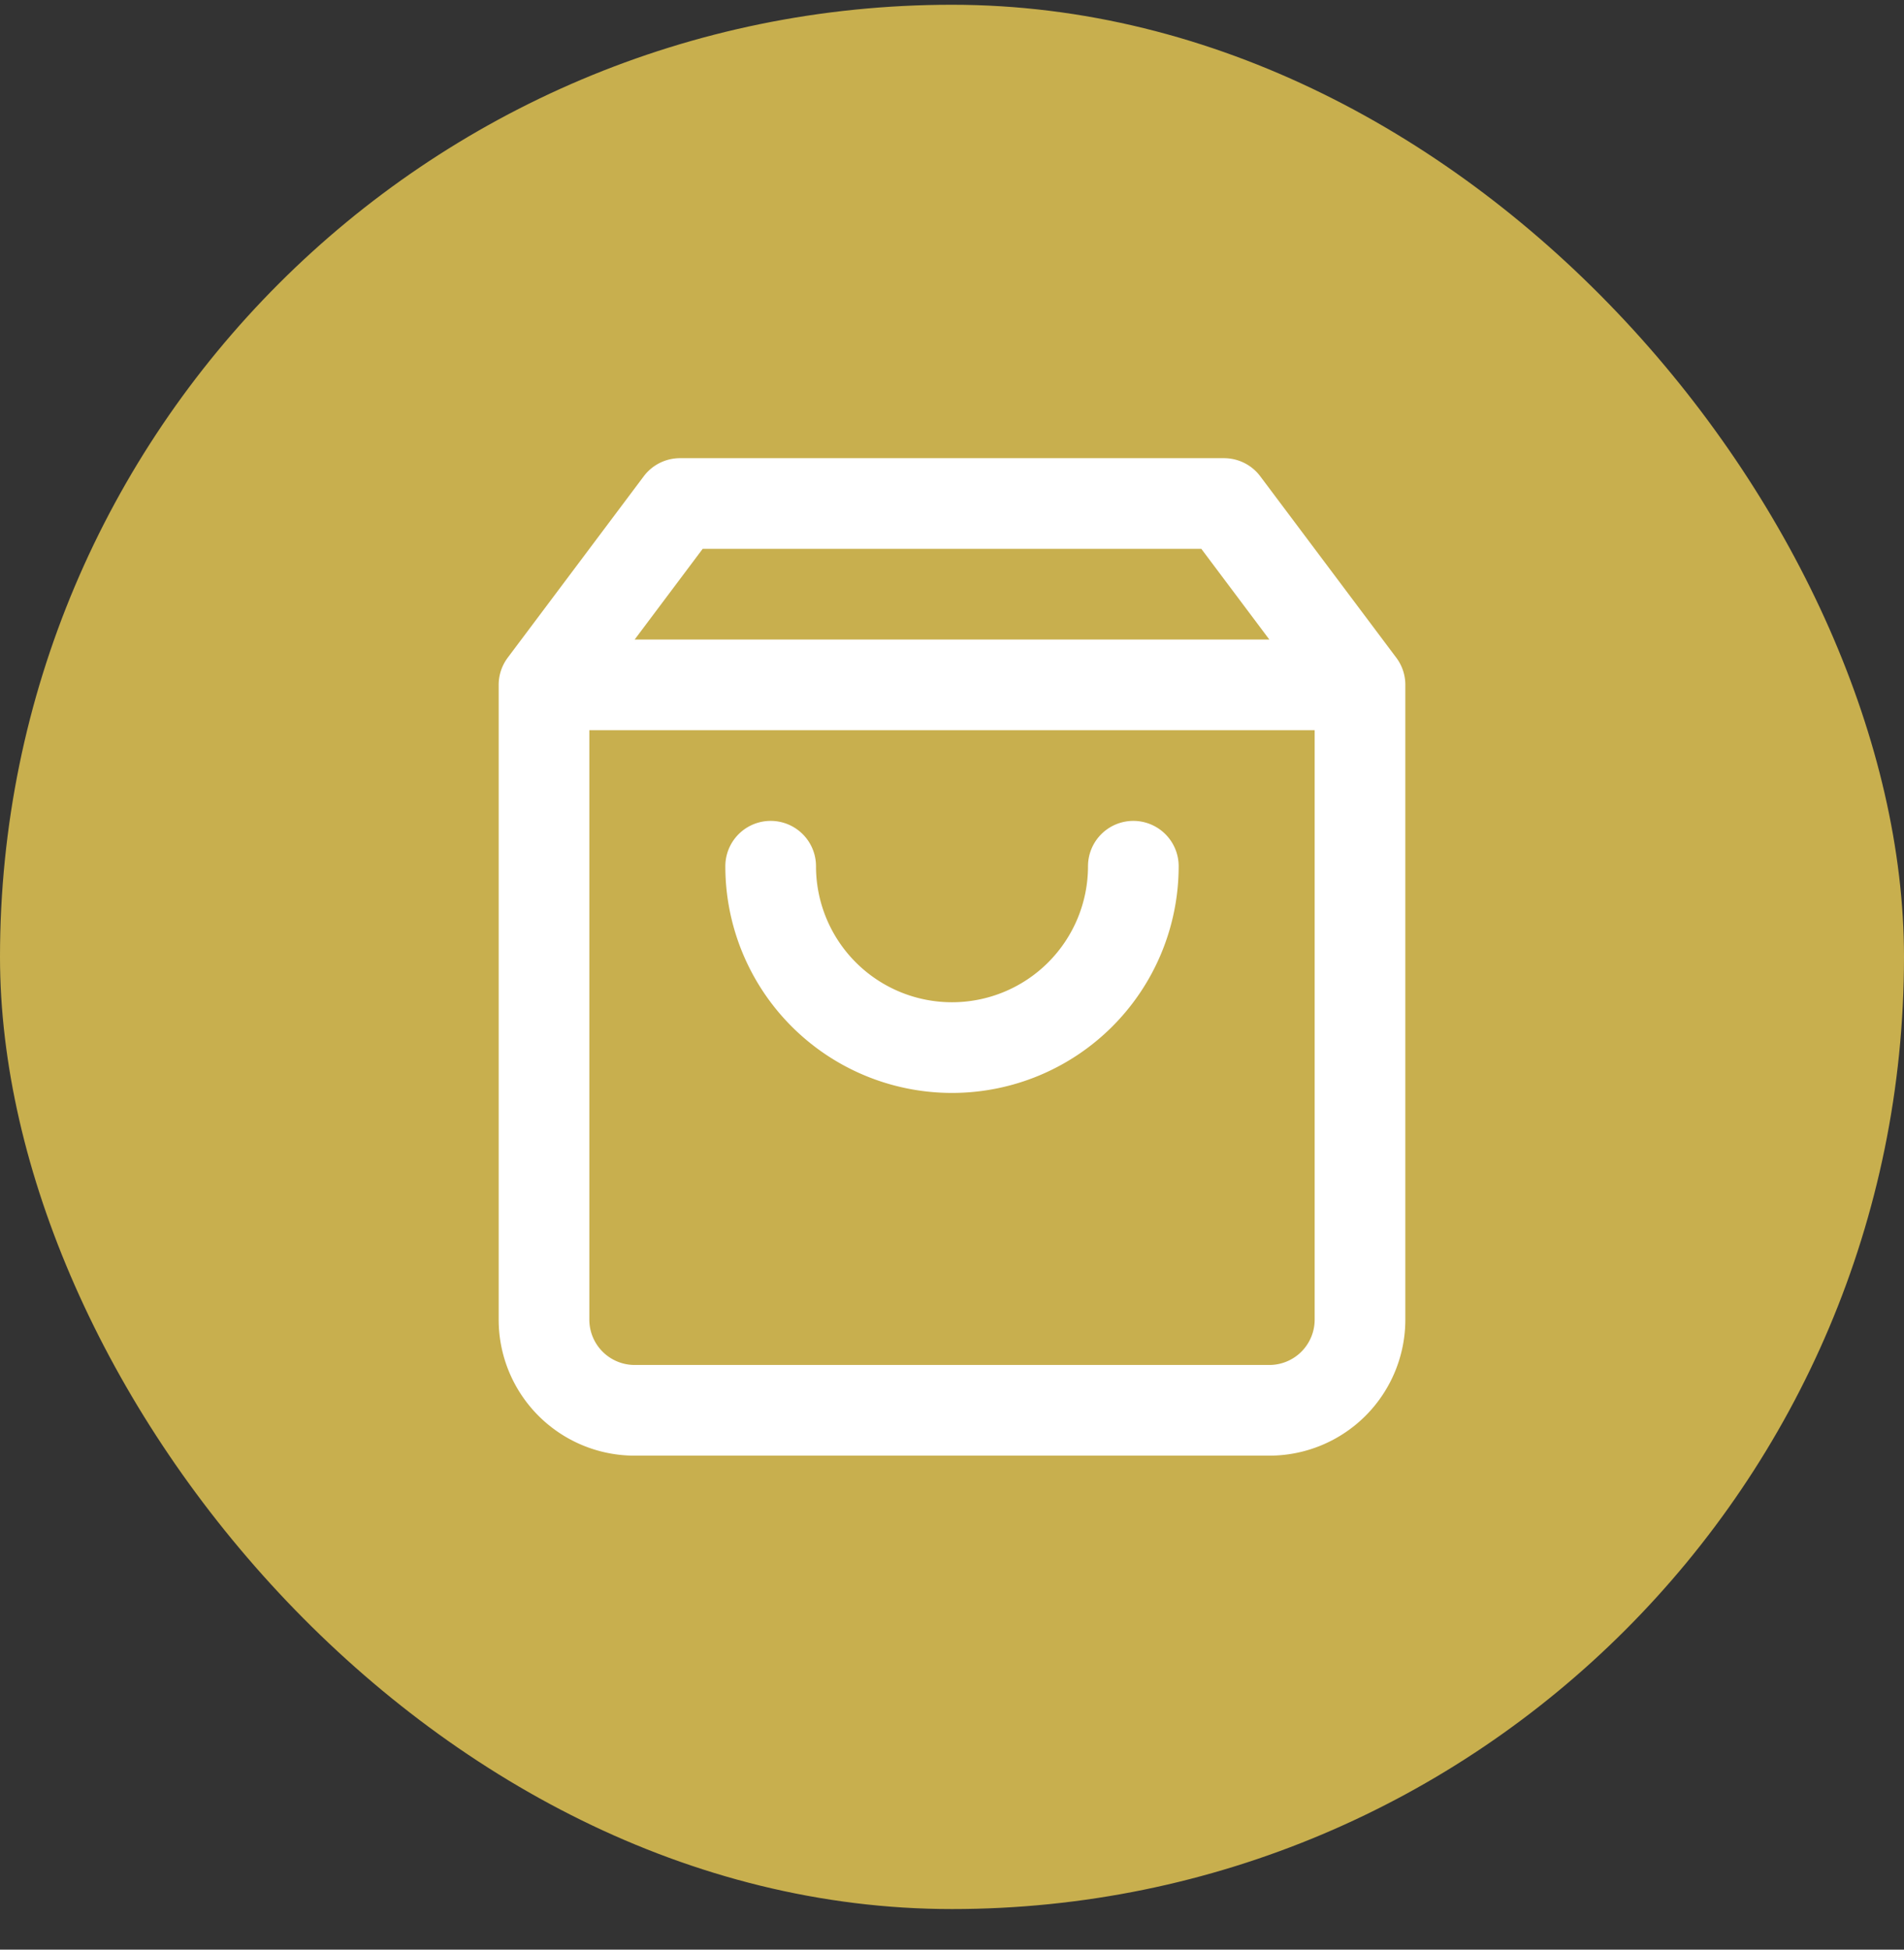
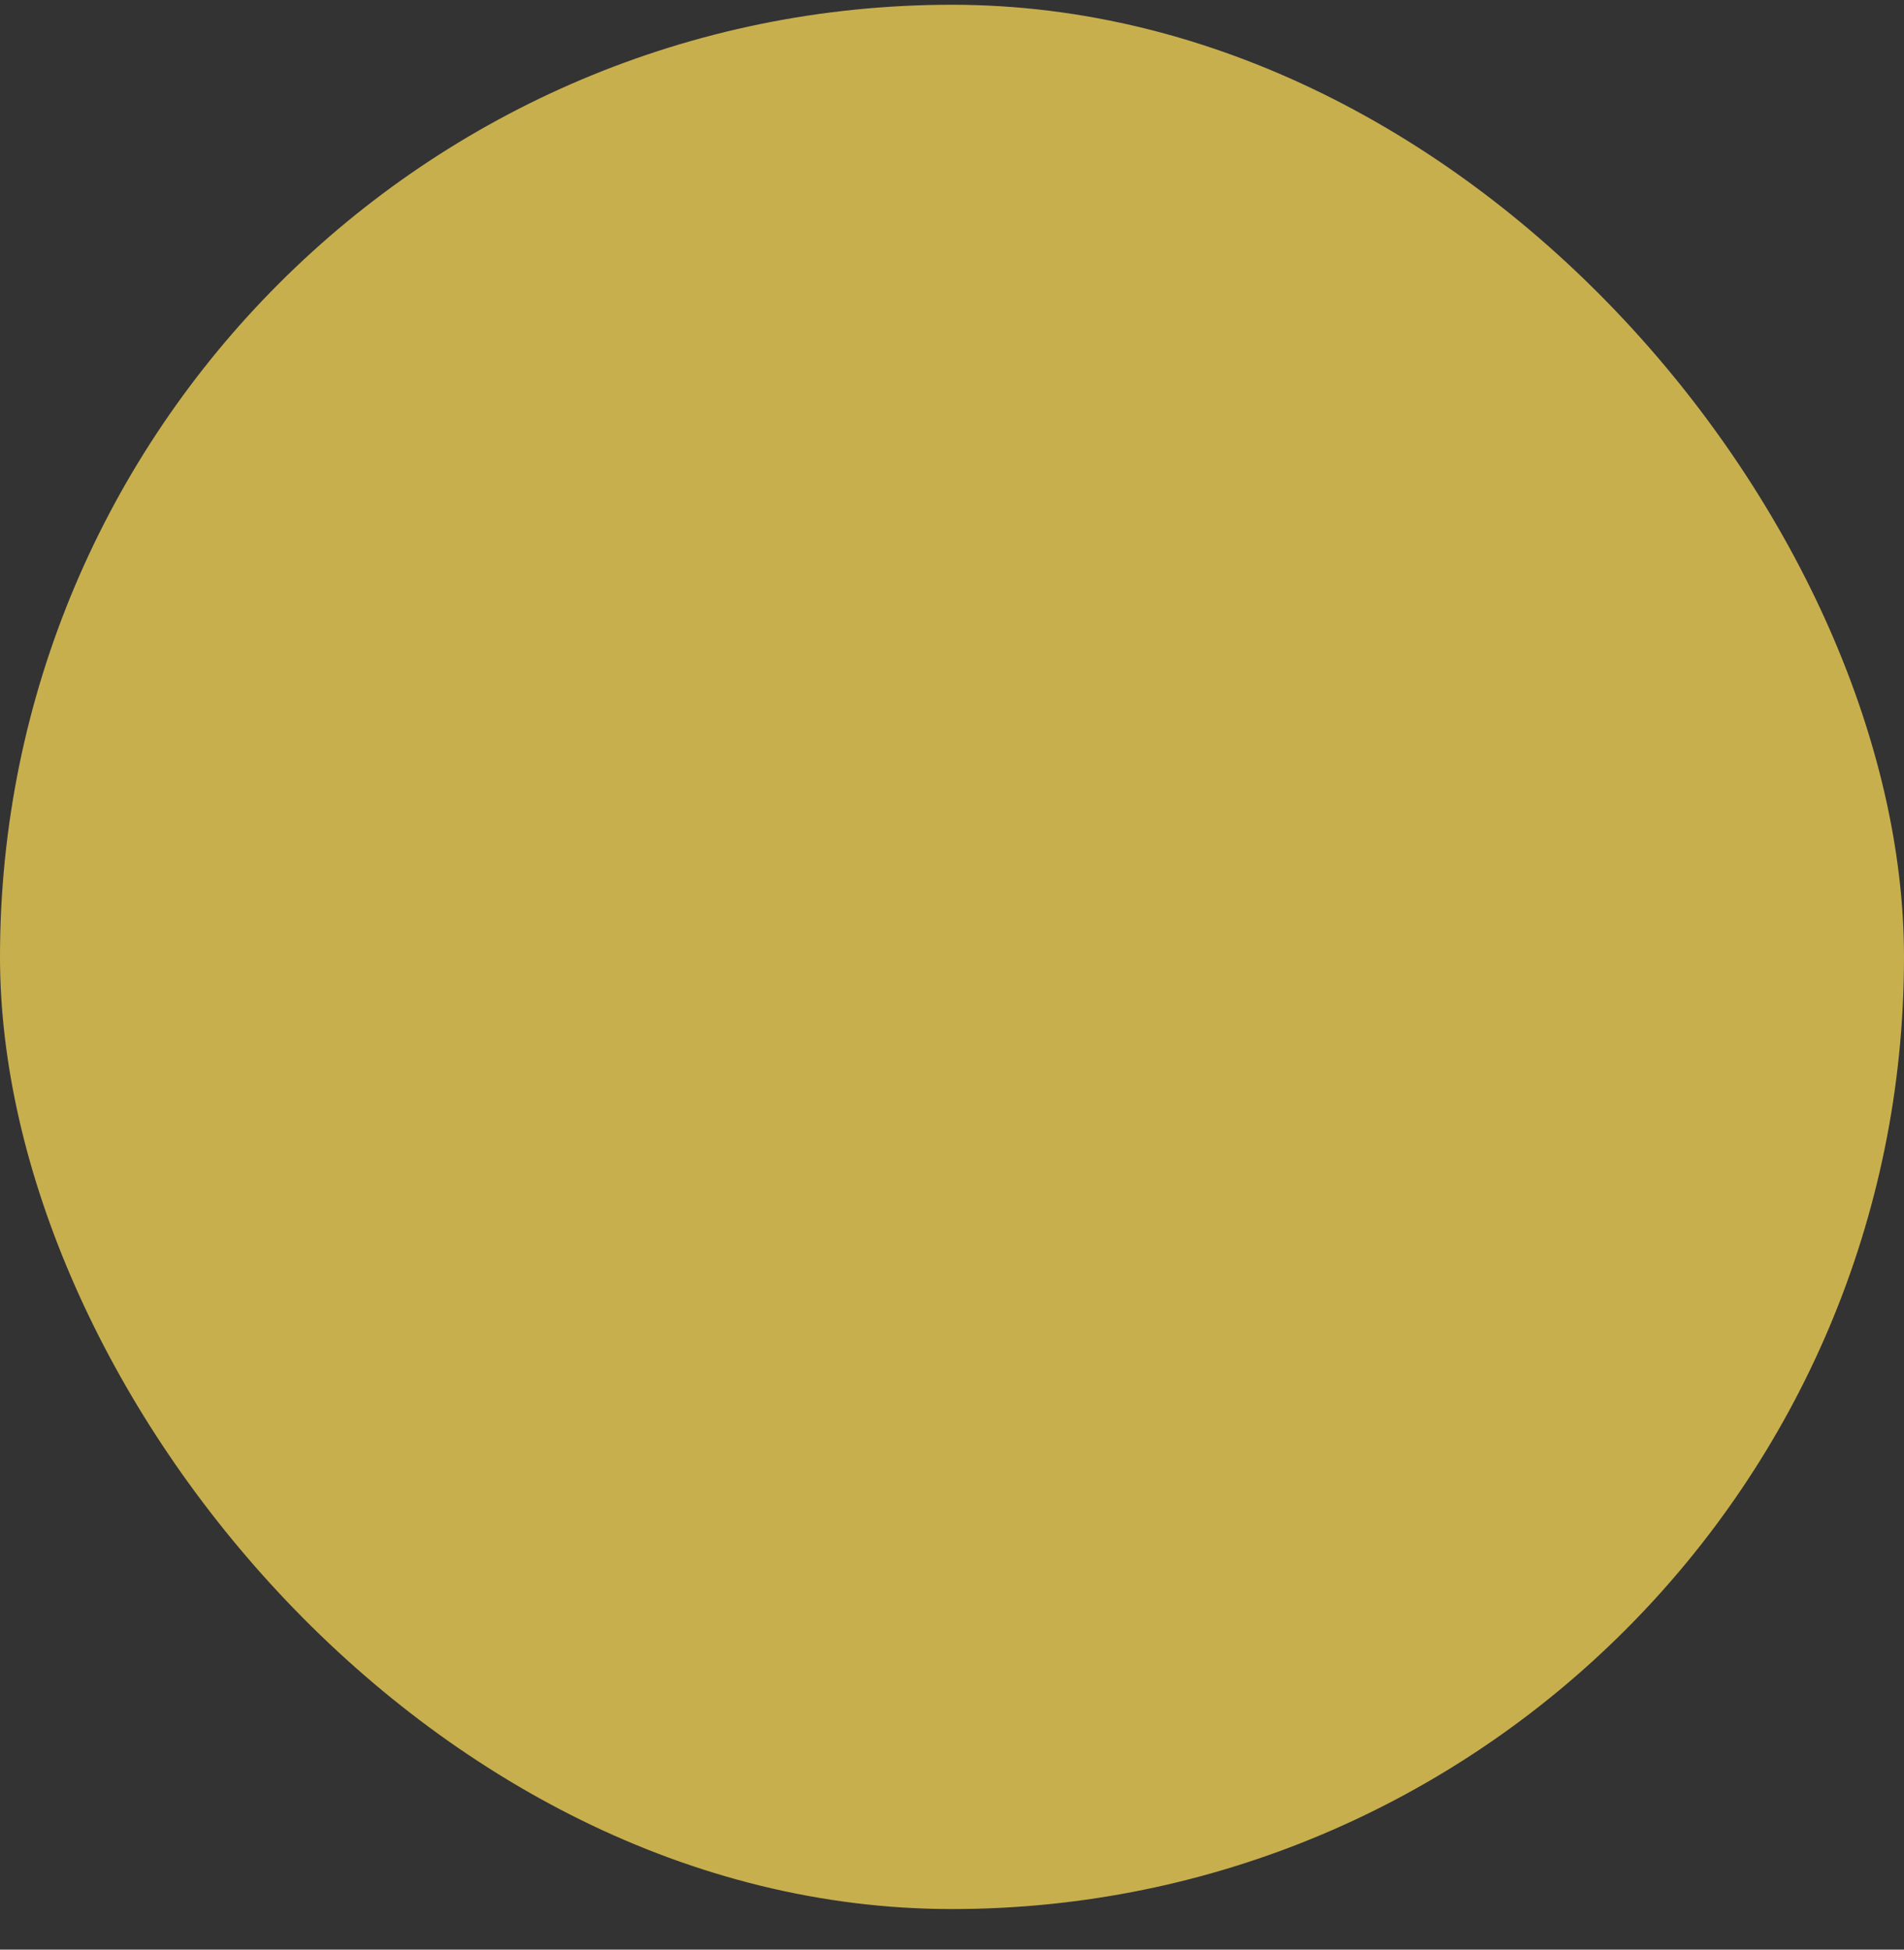
<svg xmlns="http://www.w3.org/2000/svg" width="42" height="43" fill="none">
  <rect width="100%" height="100%" fill="#333333" stroke="none" />
  <rect y=".105" width="42" height="42" rx="21" fill="#C8AF4E" />
-   <path d="m15 11.105-3 4v14a2 2 0 0 0 2 2h14a2 2 0 0 0 2-2v-14l-3-4H15ZM12 15.105h18" stroke="#fff" stroke-width="2" stroke-linecap="round" stroke-linejoin="round" />
-   <path d="M25 19.105a4 4 0 1 1-8 0" stroke="#fff" stroke-width="2" stroke-linecap="round" stroke-linejoin="round" />
</svg>